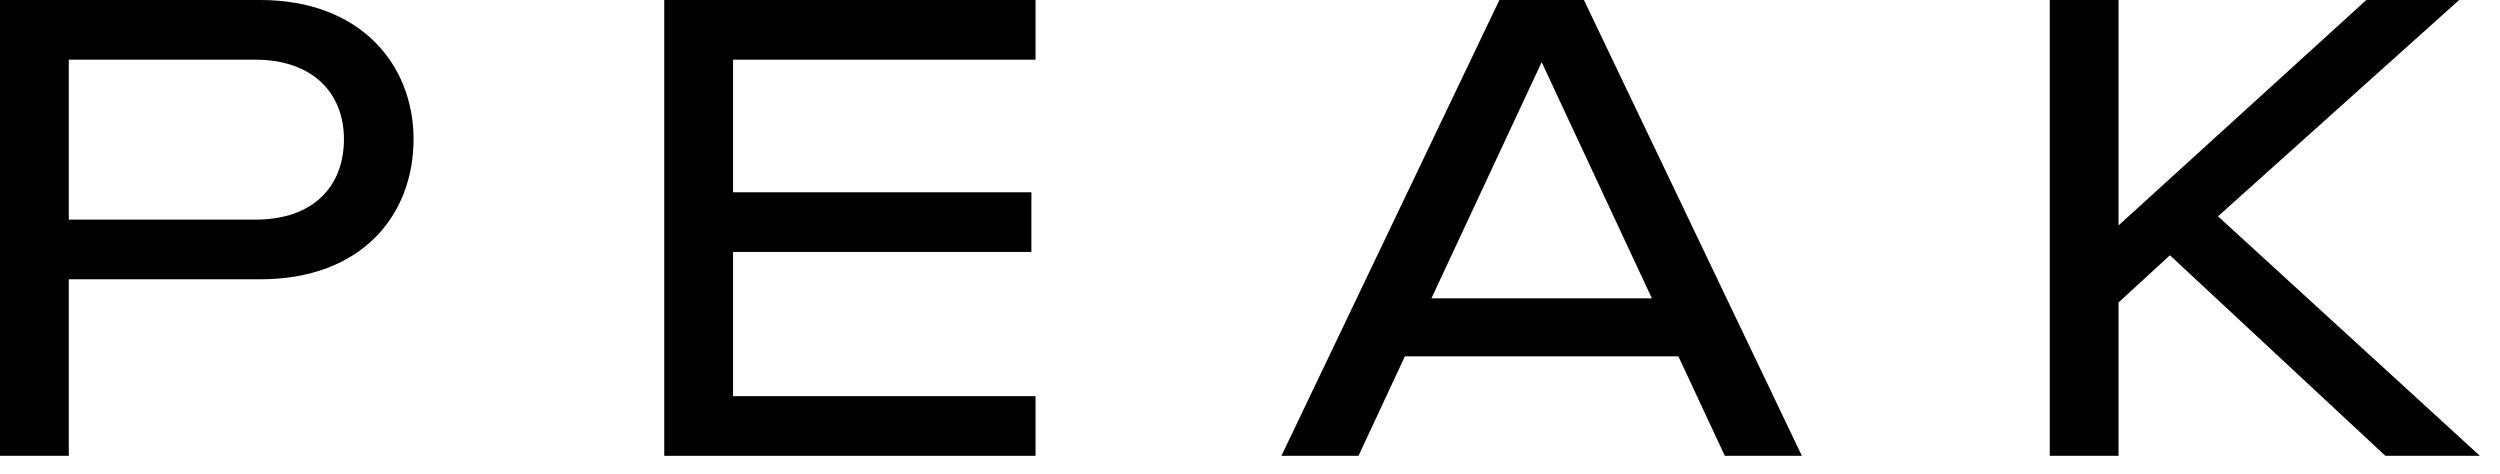
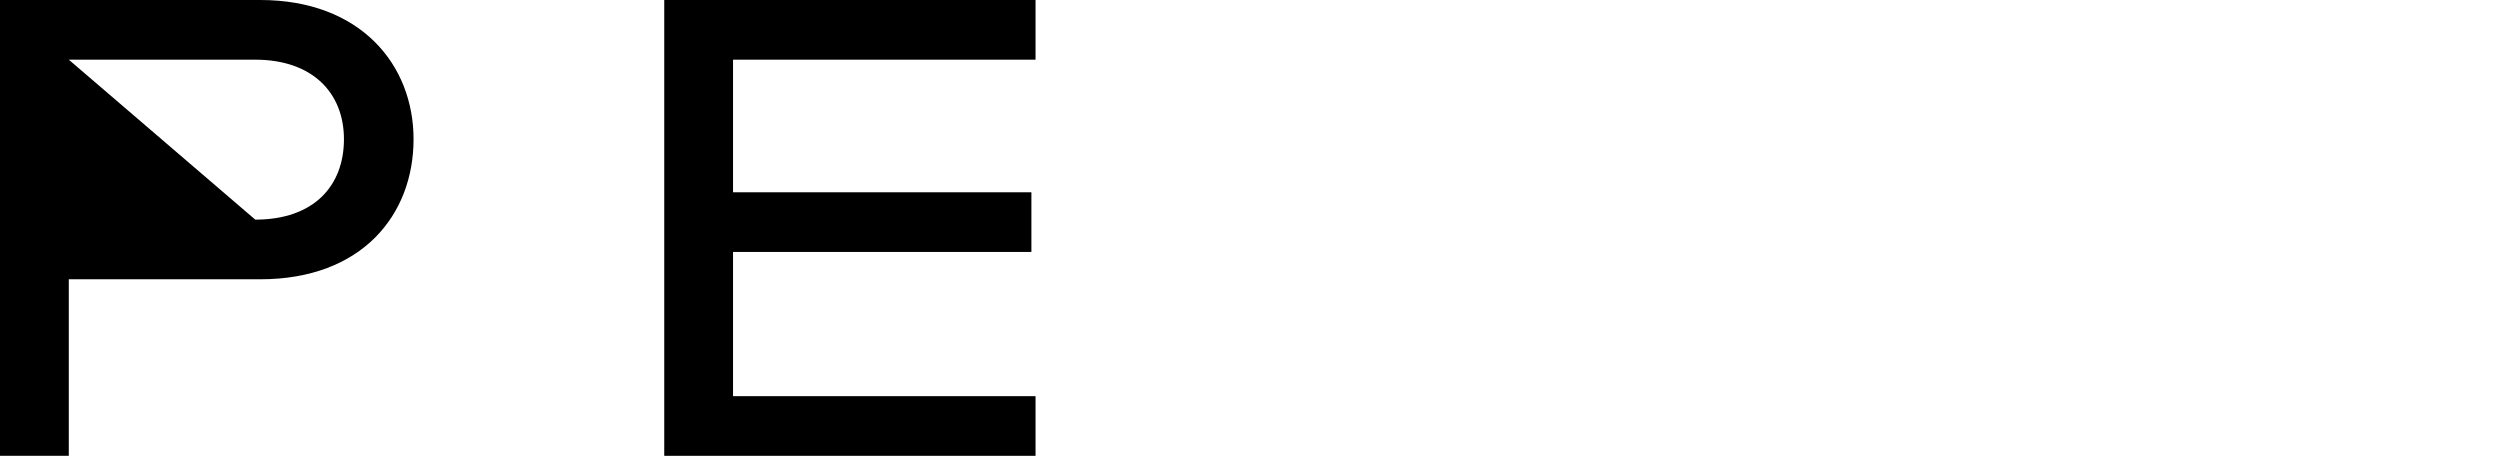
<svg xmlns="http://www.w3.org/2000/svg" fill="none" viewBox="0 0 116 22" height="22" width="116">
-   <path fill="black" d="M0 0H12.075C16.728 0 19.189 3 19.189 6.46C19.189 9.96 16.805 12.959 12.075 12.959H3.192V21.15H5.27014e-05L0 0ZM11.844 10.191C14.574 10.191 15.959 8.614 15.959 6.46C15.959 4.307 14.497 2.769 11.844 2.769H3.192V10.191L11.844 10.191Z" />
+   <path fill="black" d="M0 0H12.075C16.728 0 19.189 3 19.189 6.46C19.189 9.96 16.805 12.959 12.075 12.959H3.192V21.15H5.27014e-05L0 0ZM11.844 10.191C14.574 10.191 15.959 8.614 15.959 6.46C15.959 4.307 14.497 2.769 11.844 2.769H3.192L11.844 10.191Z" />
  <path fill="black" d="M30.821 0H48.049V2.769H34.013V8.922H47.857V11.69H34.013V18.382H48.049V21.15H30.821V0Z" />
-   <path fill="black" d="M69.572 0H73.494L83.607 21.15H80.031L77.877 16.535H65.187L63.034 21.15H59.458L69.572 0ZM76.647 13.844L71.533 2.884L66.418 13.844H76.647Z" />
-   <path fill="black" d="M95.109 0H98.3V10.46L109.798 0H114.105L102.915 10.037L115.067 21.15H110.682L100.684 11.844L98.3 14.036V21.15H95.109V0Z" />
</svg>